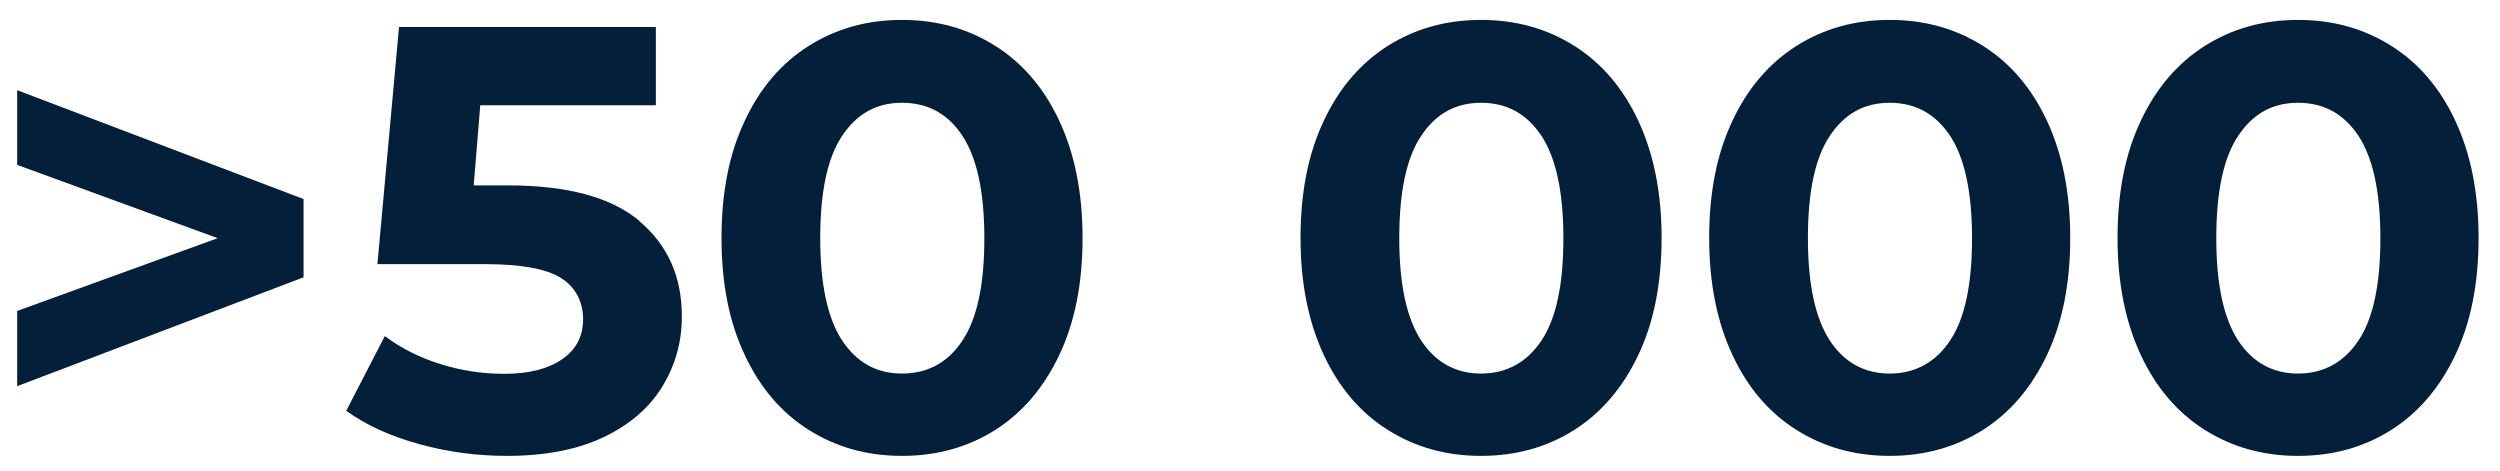
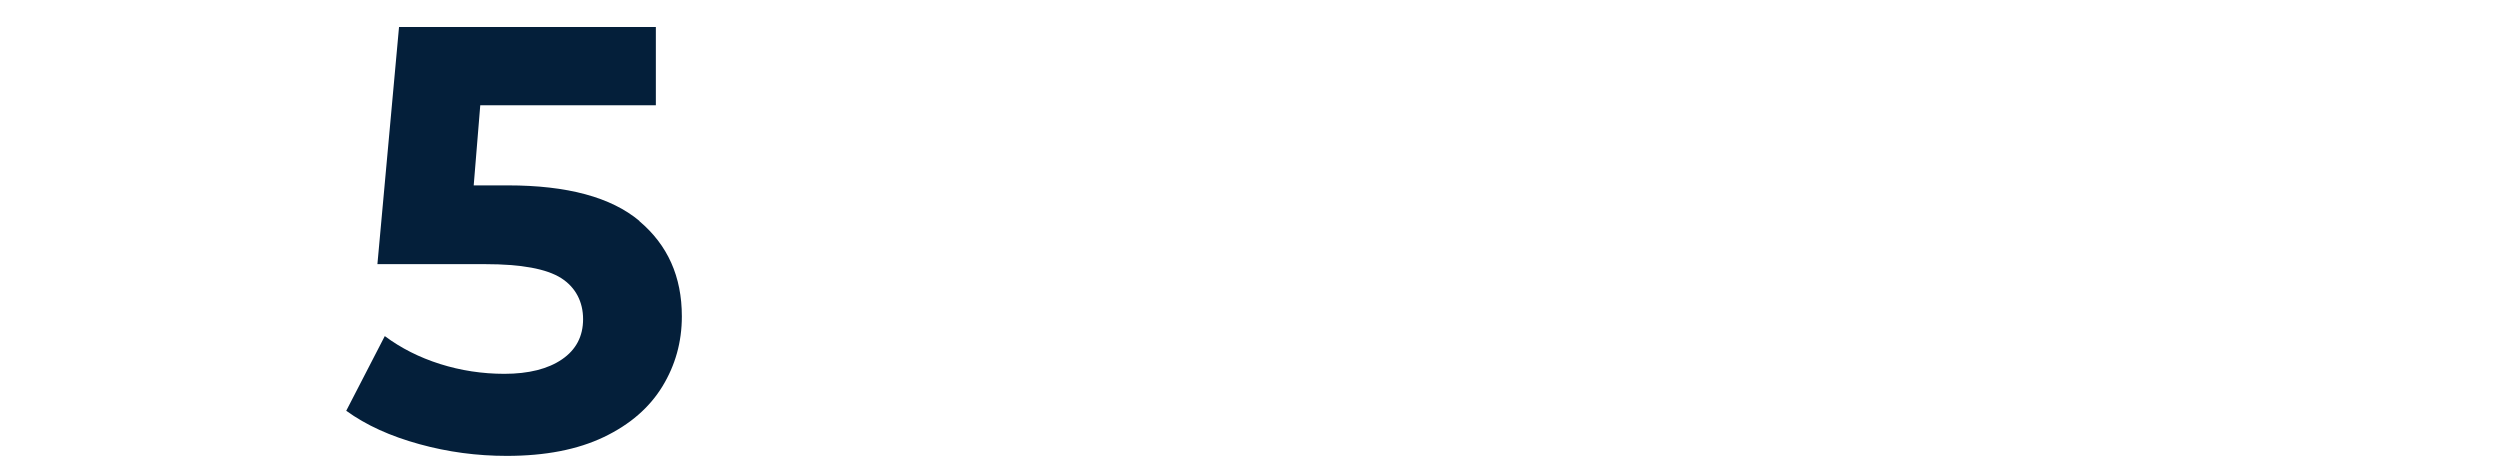
<svg xmlns="http://www.w3.org/2000/svg" width="85" height="16" viewBox="0 0 85 16" fill="none">
-   <path d="M10.321 6.768V9.428L0.584 13.129V10.572L7.401 8.098L0.584 5.606V3.067L10.321 6.768Z" fill="#041F3A" />
  <path d="M21.741 7.521C22.699 8.33 23.183 9.4 23.183 10.757C23.183 11.632 22.959 12.422 22.522 13.138C22.085 13.854 21.425 14.431 20.532 14.859C19.639 15.286 18.542 15.5 17.231 15.5C16.217 15.5 15.231 15.37 14.255 15.1C13.278 14.831 12.451 14.459 11.772 13.966L13.083 11.427C13.632 11.836 14.255 12.152 14.962 12.376C15.668 12.599 16.403 12.71 17.147 12.71C17.975 12.71 18.635 12.543 19.109 12.217C19.584 11.892 19.825 11.436 19.825 10.851C19.825 10.265 19.574 9.772 19.081 9.456C18.579 9.139 17.724 8.981 16.496 8.981H12.832L13.567 0.918H22.299V3.578H16.329L16.106 6.303H17.268C19.286 6.303 20.774 6.703 21.741 7.512V7.521Z" fill="#041F3A" />
-   <path d="M27.498 14.617C26.568 14.031 25.842 13.185 25.322 12.069C24.791 10.953 24.531 9.632 24.531 8.089C24.531 6.545 24.791 5.224 25.322 4.108C25.842 2.992 26.568 2.146 27.498 1.56C28.428 0.974 29.479 0.677 30.669 0.677C31.859 0.677 32.91 0.974 33.84 1.56C34.77 2.146 35.495 2.992 36.016 4.108C36.537 5.224 36.807 6.545 36.807 8.089C36.807 9.632 36.546 10.953 36.016 12.069C35.486 13.185 34.761 14.031 33.84 14.617C32.91 15.203 31.859 15.5 30.669 15.5C29.479 15.5 28.428 15.203 27.498 14.617ZM32.724 11.576C33.226 10.823 33.468 9.669 33.468 8.098C33.468 6.526 33.217 5.373 32.724 4.62C32.231 3.867 31.543 3.495 30.669 3.495C29.795 3.495 29.134 3.867 28.632 4.62C28.13 5.373 27.888 6.526 27.888 8.098C27.888 9.669 28.139 10.823 28.632 11.576C29.134 12.329 29.804 12.701 30.669 12.701C31.534 12.701 32.231 12.329 32.724 11.576Z" fill="#041F3A" />
-   <path d="M47.185 14.617C46.255 14.031 45.529 13.185 45.009 12.069C44.488 10.953 44.218 9.632 44.218 8.089C44.218 6.545 44.479 5.224 45.009 4.108C45.529 2.992 46.264 2.146 47.185 1.56C48.115 0.974 49.166 0.677 50.356 0.677C51.546 0.677 52.597 0.974 53.527 1.56C54.457 2.146 55.182 2.992 55.703 4.108C56.224 5.224 56.494 6.545 56.494 8.089C56.494 9.632 56.233 10.953 55.703 12.069C55.173 13.185 54.448 14.031 53.527 14.617C52.597 15.203 51.546 15.5 50.356 15.5C49.166 15.5 48.115 15.203 47.185 14.617ZM52.411 11.576C52.913 10.823 53.155 9.669 53.155 8.098C53.155 6.526 52.904 5.373 52.411 4.62C51.909 3.867 51.23 3.495 50.356 3.495C49.482 3.495 48.822 3.867 48.319 4.62C47.817 5.373 47.575 6.526 47.575 8.098C47.575 9.669 47.827 10.823 48.319 11.576C48.812 12.329 49.5 12.701 50.356 12.701C51.212 12.701 51.909 12.329 52.411 11.576Z" fill="#041F3A" />
-   <path d="M61.079 14.617C60.149 14.031 59.423 13.185 58.903 12.069C58.382 10.953 58.112 9.632 58.112 8.089C58.112 6.545 58.373 5.224 58.903 4.108C59.423 2.992 60.158 2.146 61.079 1.56C62.009 0.974 63.059 0.677 64.25 0.677C65.44 0.677 66.491 0.974 67.421 1.56C68.351 2.146 69.076 2.992 69.597 4.108C70.118 5.224 70.388 6.545 70.388 8.089C70.388 9.632 70.127 10.953 69.597 12.069C69.067 13.185 68.342 14.031 67.421 14.617C66.491 15.203 65.44 15.5 64.25 15.5C63.059 15.5 62.009 15.203 61.079 14.617ZM66.305 11.576C66.807 10.823 67.049 9.669 67.049 8.098C67.049 6.526 66.798 5.373 66.305 4.62C65.803 3.867 65.124 3.495 64.25 3.495C63.376 3.495 62.715 3.867 62.213 4.62C61.711 5.373 61.469 6.526 61.469 8.098C61.469 9.669 61.72 10.823 62.213 11.576C62.706 12.329 63.394 12.701 64.25 12.701C65.105 12.701 65.803 12.329 66.305 11.576Z" fill="#041F3A" />
-   <path d="M74.963 14.617C74.033 14.031 73.308 13.185 72.787 12.069C72.266 10.953 71.996 9.632 71.996 8.089C71.996 6.545 72.257 5.224 72.787 4.108C73.308 2.992 74.042 2.146 74.963 1.56C75.893 0.974 76.944 0.677 78.134 0.677C79.325 0.677 80.375 0.974 81.305 1.56C82.235 2.146 82.961 2.992 83.481 4.108C84.002 5.224 84.272 6.545 84.272 8.089C84.272 9.632 84.011 10.953 83.481 12.069C82.951 13.185 82.226 14.031 81.305 14.617C80.375 15.203 79.325 15.5 78.134 15.5C76.944 15.5 75.893 15.203 74.963 14.617ZM80.189 11.576C80.692 10.823 80.933 9.669 80.933 8.098C80.933 6.526 80.682 5.373 80.189 4.62C79.687 3.867 79.008 3.495 78.134 3.495C77.26 3.495 76.6 3.867 76.097 4.62C75.595 5.373 75.354 6.526 75.354 8.098C75.354 9.669 75.605 10.823 76.097 11.576C76.59 12.329 77.279 12.701 78.134 12.701C78.99 12.701 79.687 12.329 80.189 11.576Z" fill="#041F3A" />
</svg>